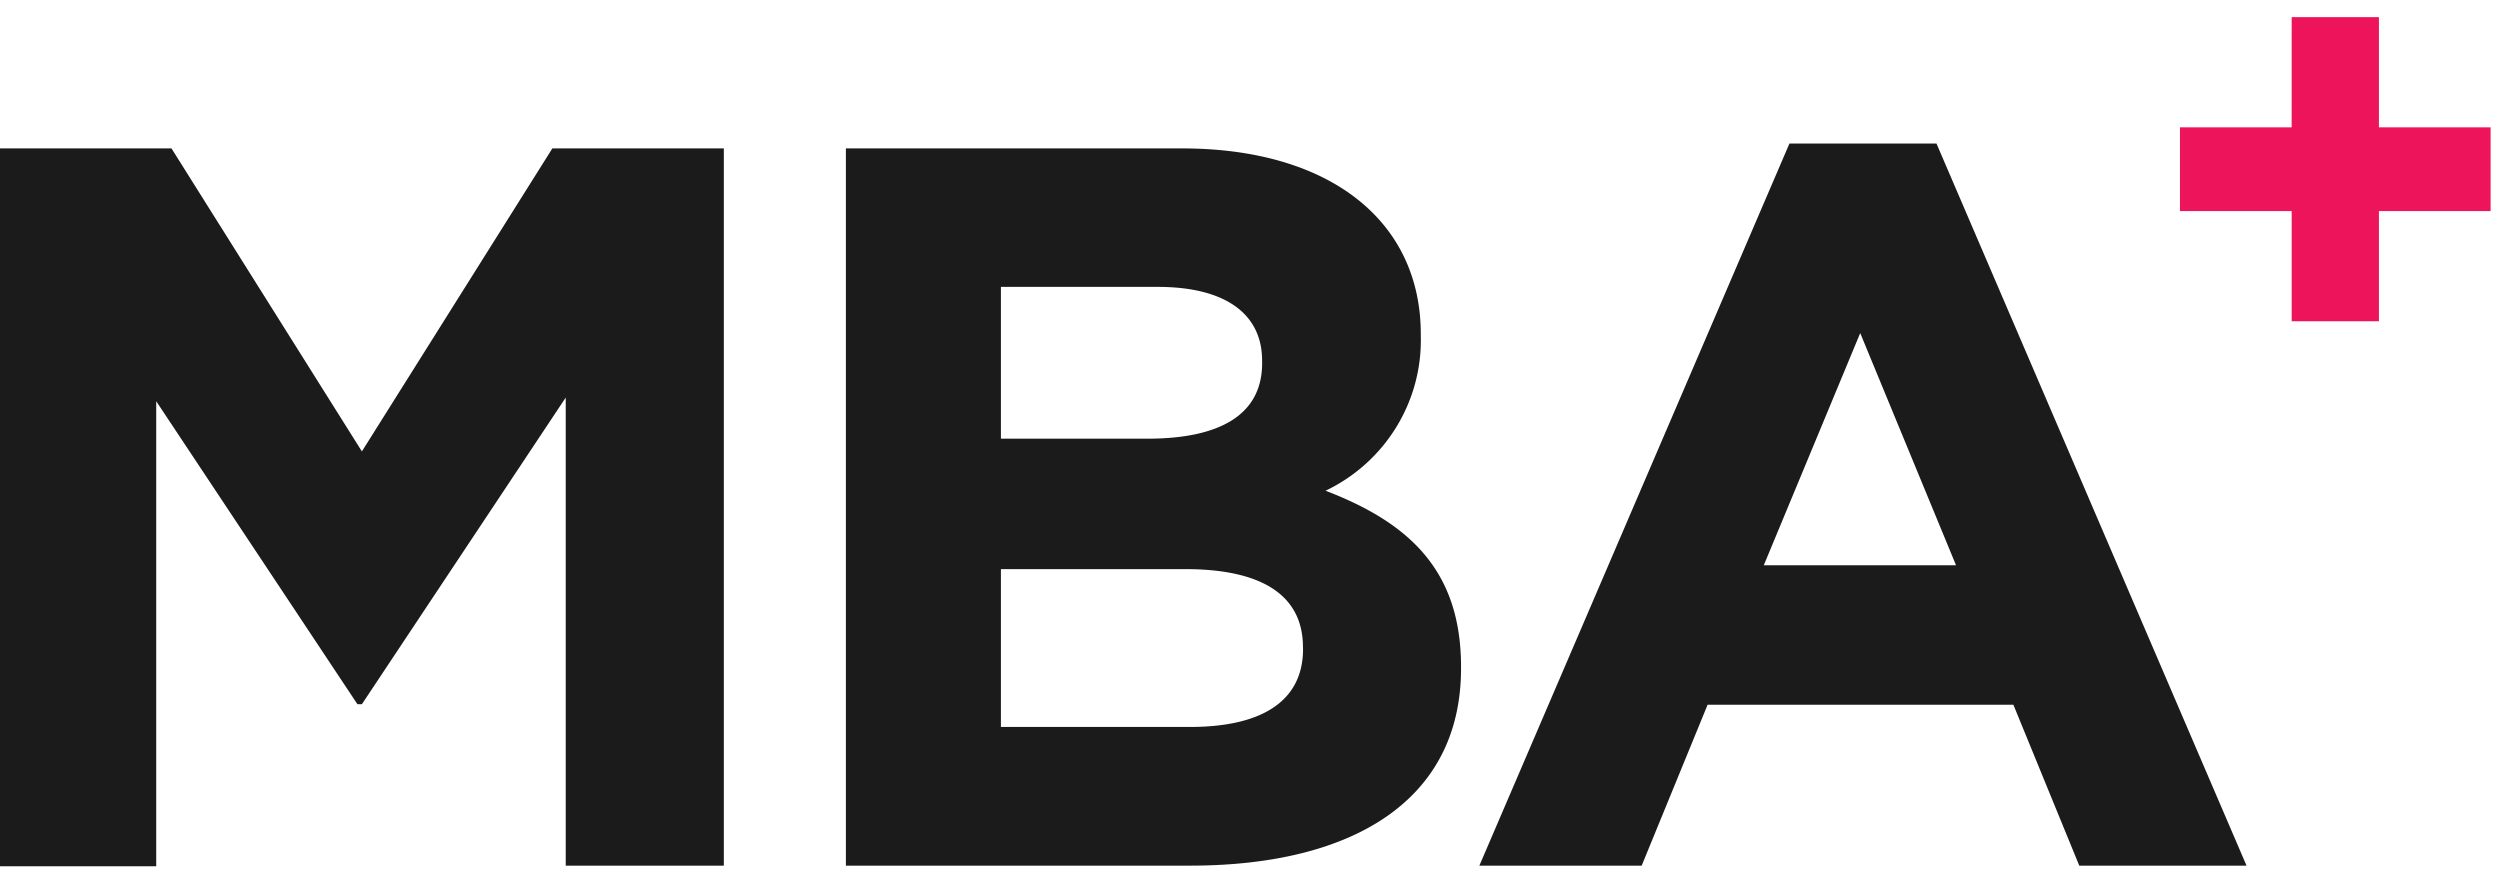
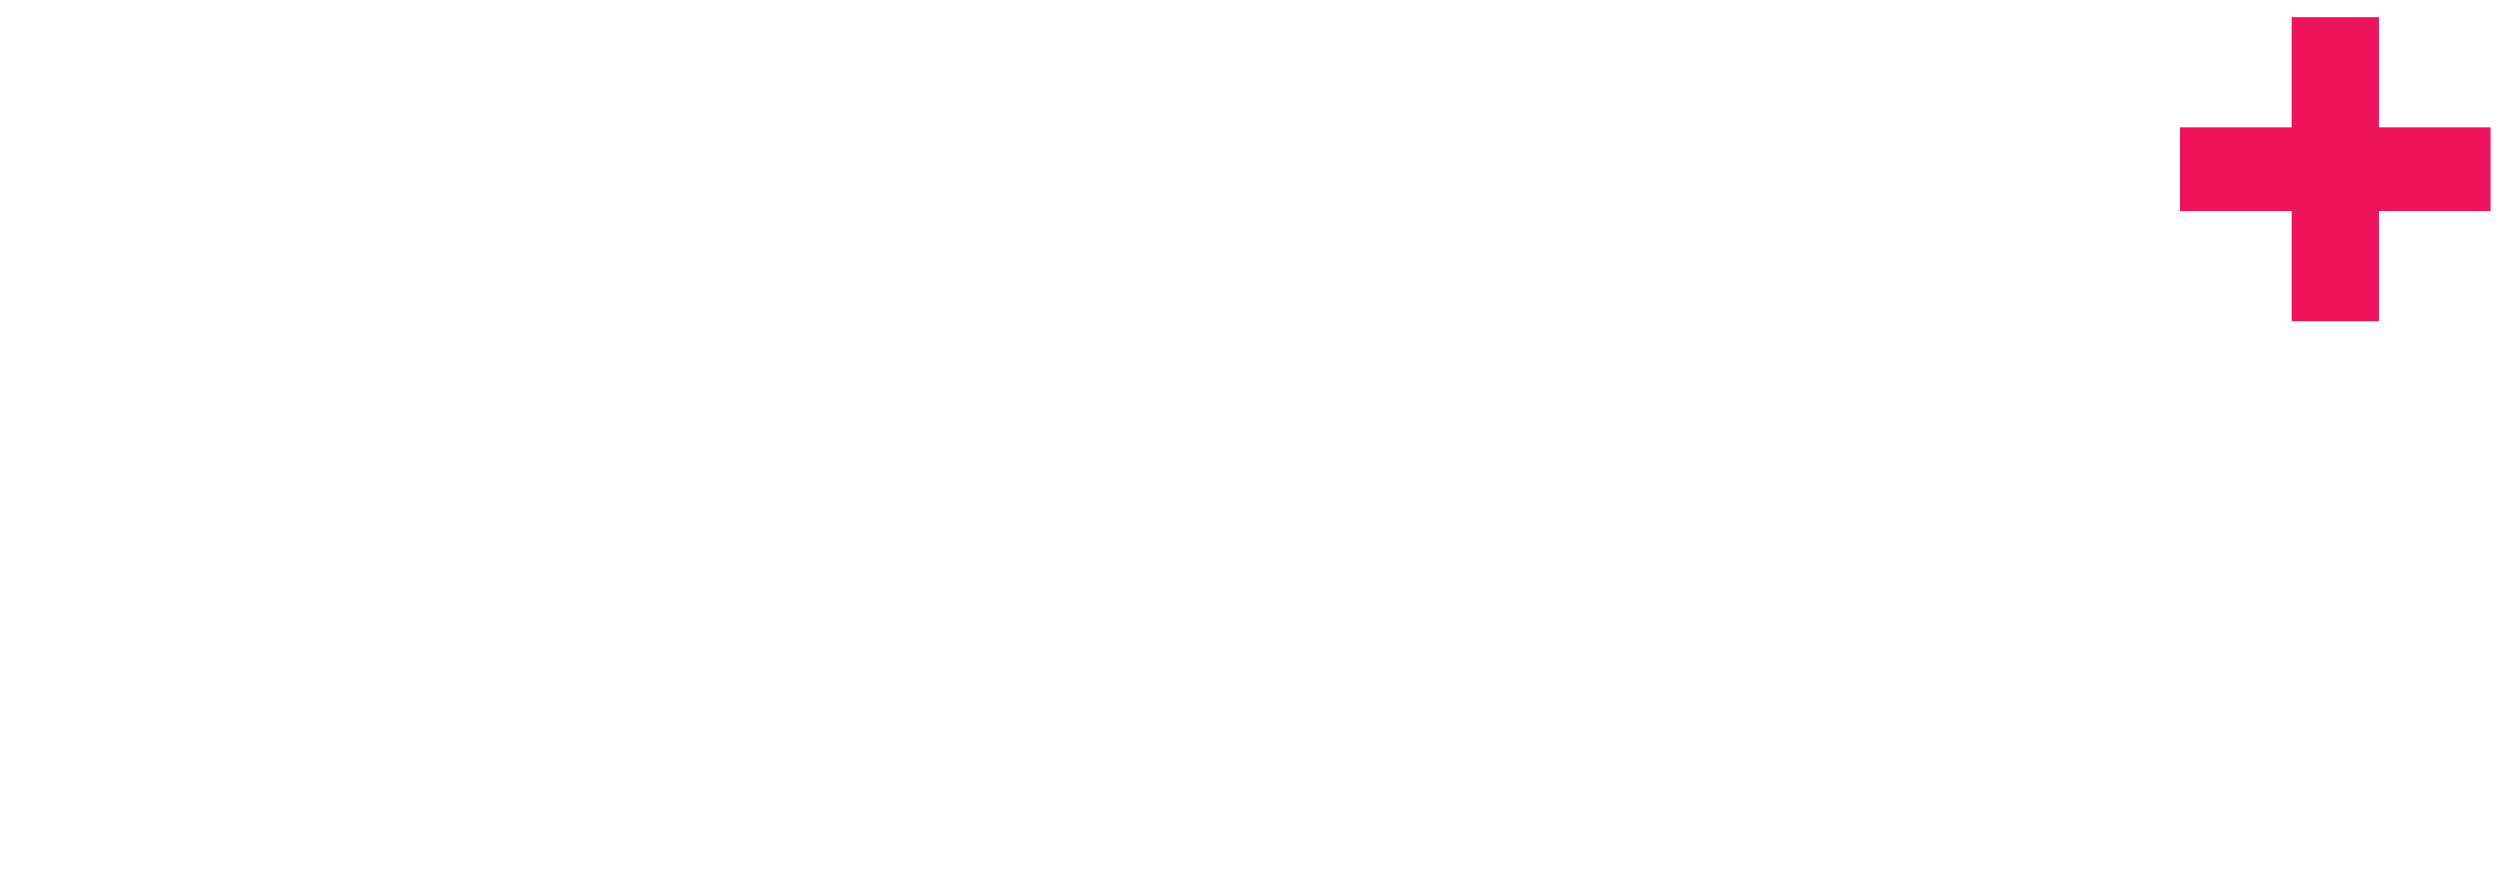
<svg xmlns="http://www.w3.org/2000/svg" width="82" height="29" fill="none">
-   <path fill="#1B1B1B" d="M18.556 28.393V13.04L11.87 23.098h-.146l-6.6-9.938v15.253H0V4.868h5.625l6.245 9.938 6.247-9.938h5.625v23.525zm20.479 0h-11.29V4.868h11.03c4.845 0 7.827 2.381 7.827 6.09v.06a5.44 5.44 0 0 1-.806 2.995 5.5 5.5 0 0 1-2.318 2.083c2.743 1.05 4.444 2.617 4.444 5.772v.058c.001 4.306-3.522 6.467-8.887 6.467m2.362-16.563c0-1.547-1.221-2.42-3.423-2.42H32.83v4.979h4.804c2.302 0 3.764-.735 3.764-2.48zm1.34 9.396c0-1.59-1.181-2.559-3.863-2.559H32.83v5.177h6.206c2.302 0 3.704-.814 3.704-2.559zM68.2 28.393l-2.161-5.277h-10.03l-2.162 5.277h-5.324l10.17-23.684h4.824l10.169 23.684zm-7.185-17.468-3.163 7.616h6.306z" />
  <path fill="#ED145B" d="M75.167.563h2.862v3.614h3.663v2.747h-3.663v3.614h-2.862V6.924h-3.664V4.177h3.663z" />
</svg>